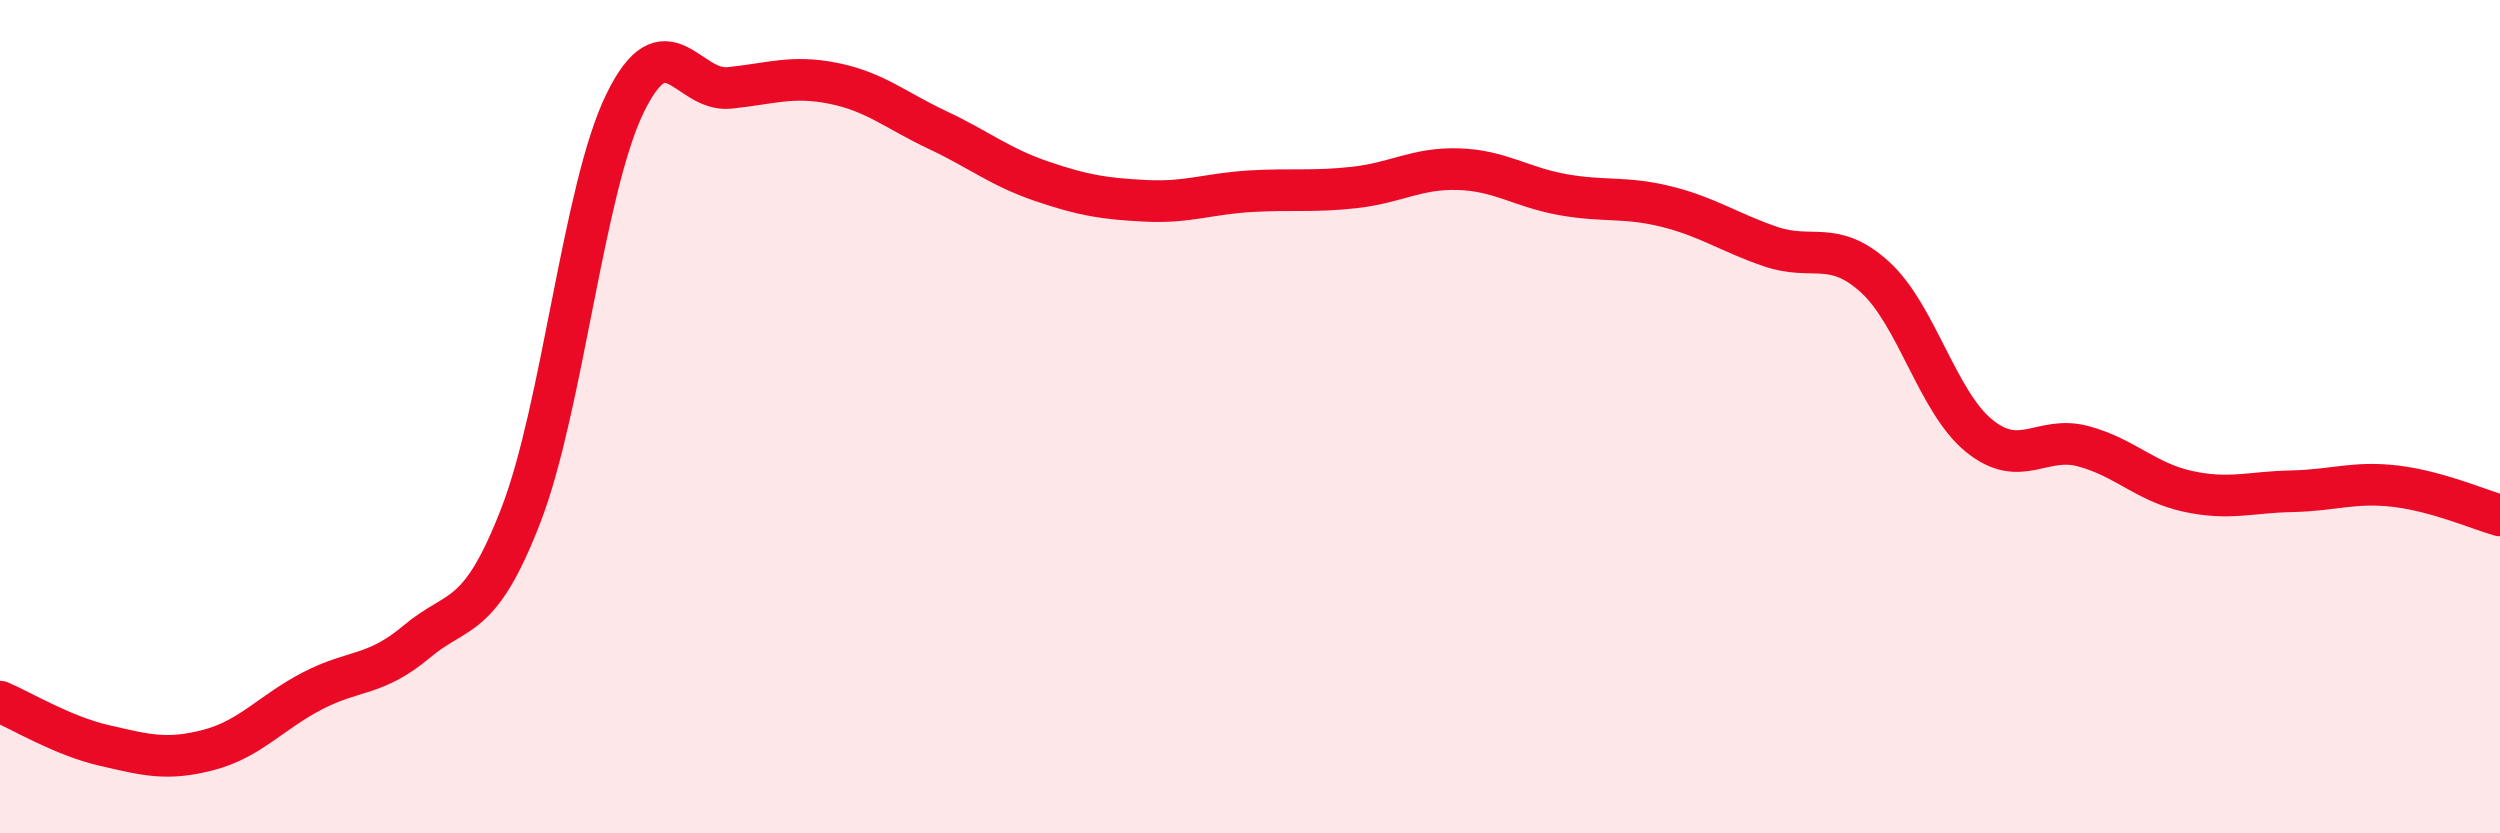
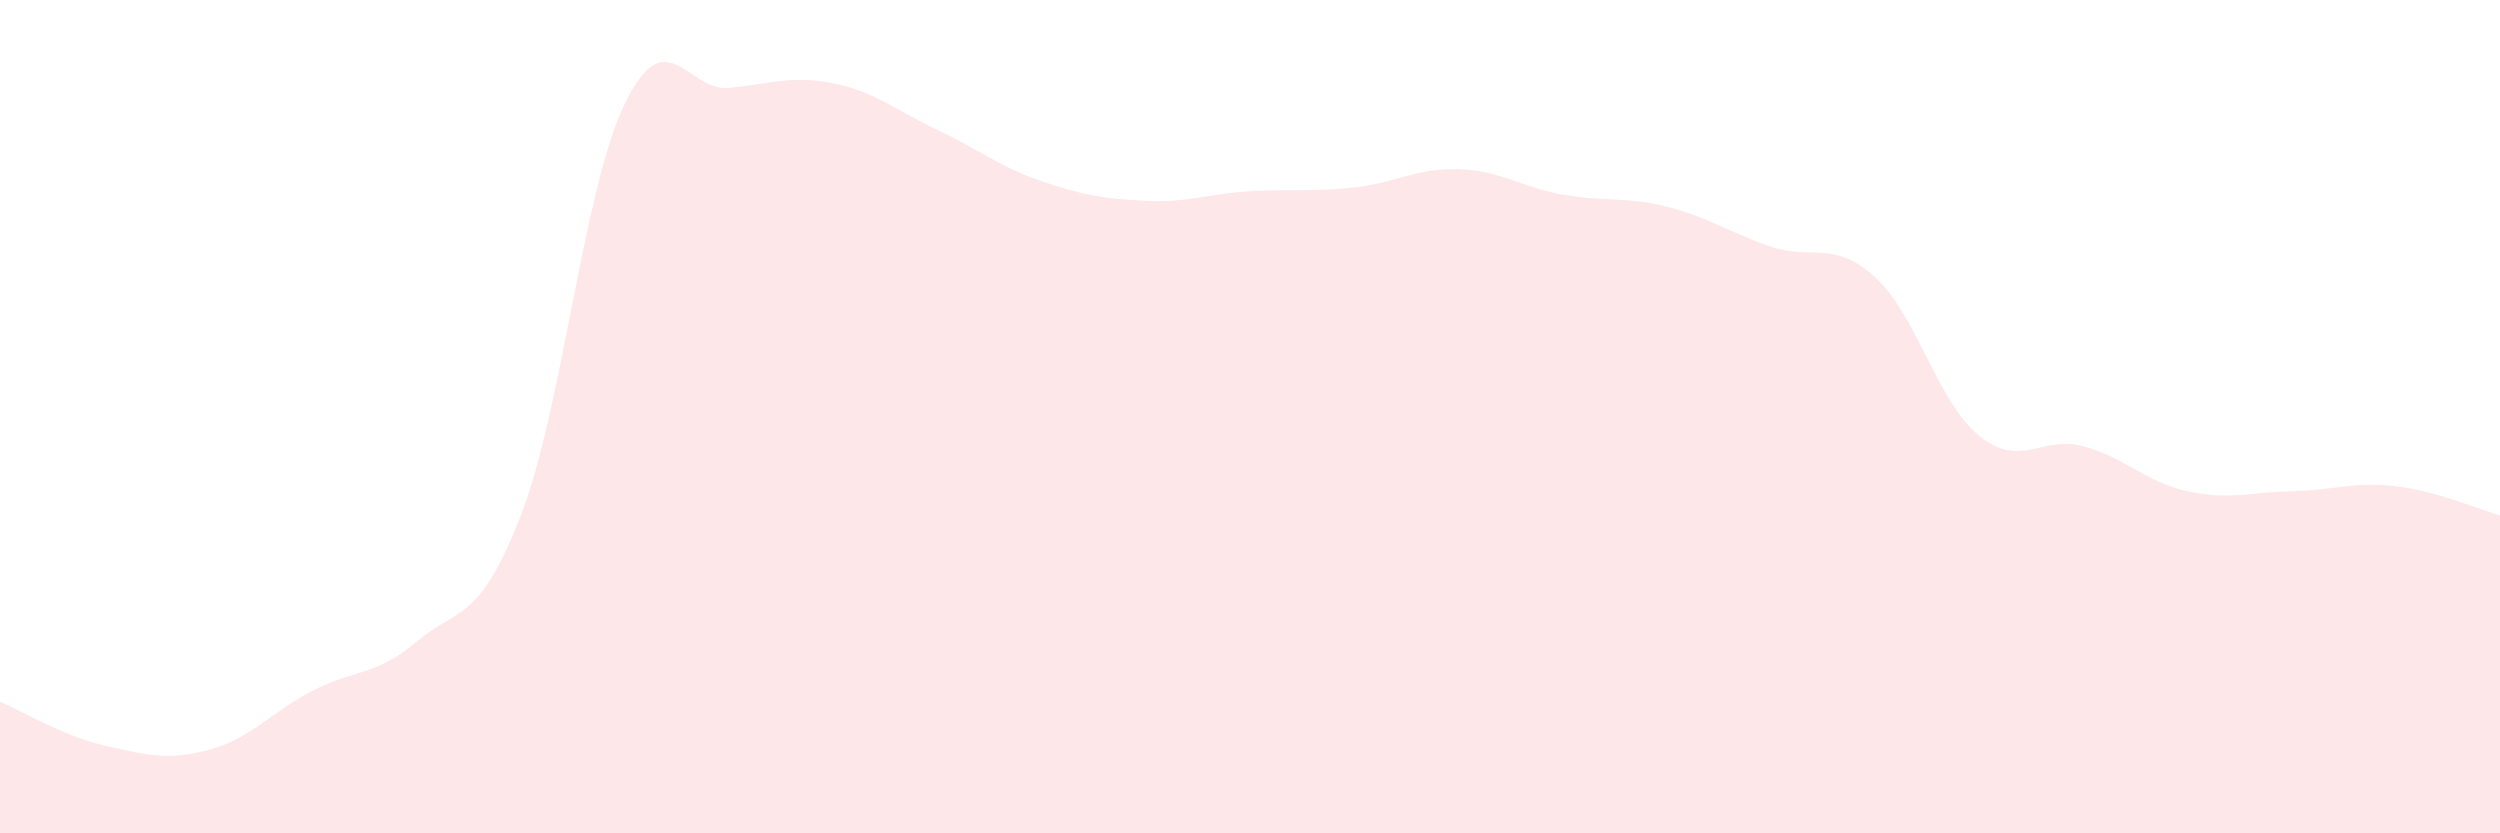
<svg xmlns="http://www.w3.org/2000/svg" width="60" height="20" viewBox="0 0 60 20">
  <path d="M 0,16.84 C 0.5,17.05 1.5,17.66 2.5,17.89 C 3.5,18.12 4,18.26 5,18 C 6,17.74 6.5,17.1 7.5,16.58 C 8.5,16.06 9,16.24 10,15.4 C 11,14.56 11.5,14.95 12.5,12.37 C 13.5,9.79 14,4.53 15,2.48 C 16,0.43 16.5,2.21 17.5,2.11 C 18.5,2.01 19,1.8 20,2 C 21,2.2 21.5,2.65 22.5,3.12 C 23.5,3.59 24,4.01 25,4.35 C 26,4.69 26.5,4.77 27.5,4.82 C 28.5,4.87 29,4.65 30,4.59 C 31,4.53 31.5,4.61 32.5,4.5 C 33.5,4.39 34,4.03 35,4.06 C 36,4.09 36.5,4.49 37.5,4.67 C 38.5,4.85 39,4.71 40,4.96 C 41,5.21 41.5,5.58 42.5,5.92 C 43.5,6.26 44,5.74 45,6.65 C 46,7.56 46.5,9.65 47.5,10.46 C 48.5,11.27 49,10.44 50,10.71 C 51,10.98 51.5,11.57 52.5,11.79 C 53.5,12.01 54,11.81 55,11.79 C 56,11.77 56.5,11.55 57.5,11.67 C 58.5,11.79 59.5,12.23 60,12.37L60 20L0 20Z" fill="#EB0A25" opacity="0.1" stroke-linecap="round" stroke-linejoin="round" />
-   <path d="M 0,16.84 C 0.5,17.05 1.5,17.66 2.5,17.89 C 3.5,18.12 4,18.26 5,18 C 6,17.74 6.5,17.1 7.5,16.58 C 8.5,16.06 9,16.24 10,15.4 C 11,14.56 11.5,14.95 12.5,12.37 C 13.5,9.79 14,4.53 15,2.48 C 16,0.43 16.5,2.21 17.5,2.11 C 18.5,2.01 19,1.8 20,2 C 21,2.2 21.5,2.65 22.5,3.12 C 23.5,3.59 24,4.01 25,4.35 C 26,4.69 26.5,4.77 27.5,4.82 C 28.5,4.87 29,4.65 30,4.59 C 31,4.53 31.5,4.61 32.5,4.5 C 33.5,4.39 34,4.03 35,4.06 C 36,4.09 36.5,4.49 37.5,4.67 C 38.5,4.85 39,4.71 40,4.96 C 41,5.21 41.5,5.58 42.5,5.92 C 43.5,6.26 44,5.74 45,6.65 C 46,7.56 46.5,9.65 47.5,10.46 C 48.5,11.27 49,10.44 50,10.71 C 51,10.98 51.5,11.57 52.5,11.79 C 53.5,12.01 54,11.81 55,11.79 C 56,11.77 56.5,11.55 57.5,11.67 C 58.5,11.79 59.5,12.23 60,12.37" stroke="#EB0A25" stroke-width="1" fill="none" stroke-linecap="round" stroke-linejoin="round" />
</svg>